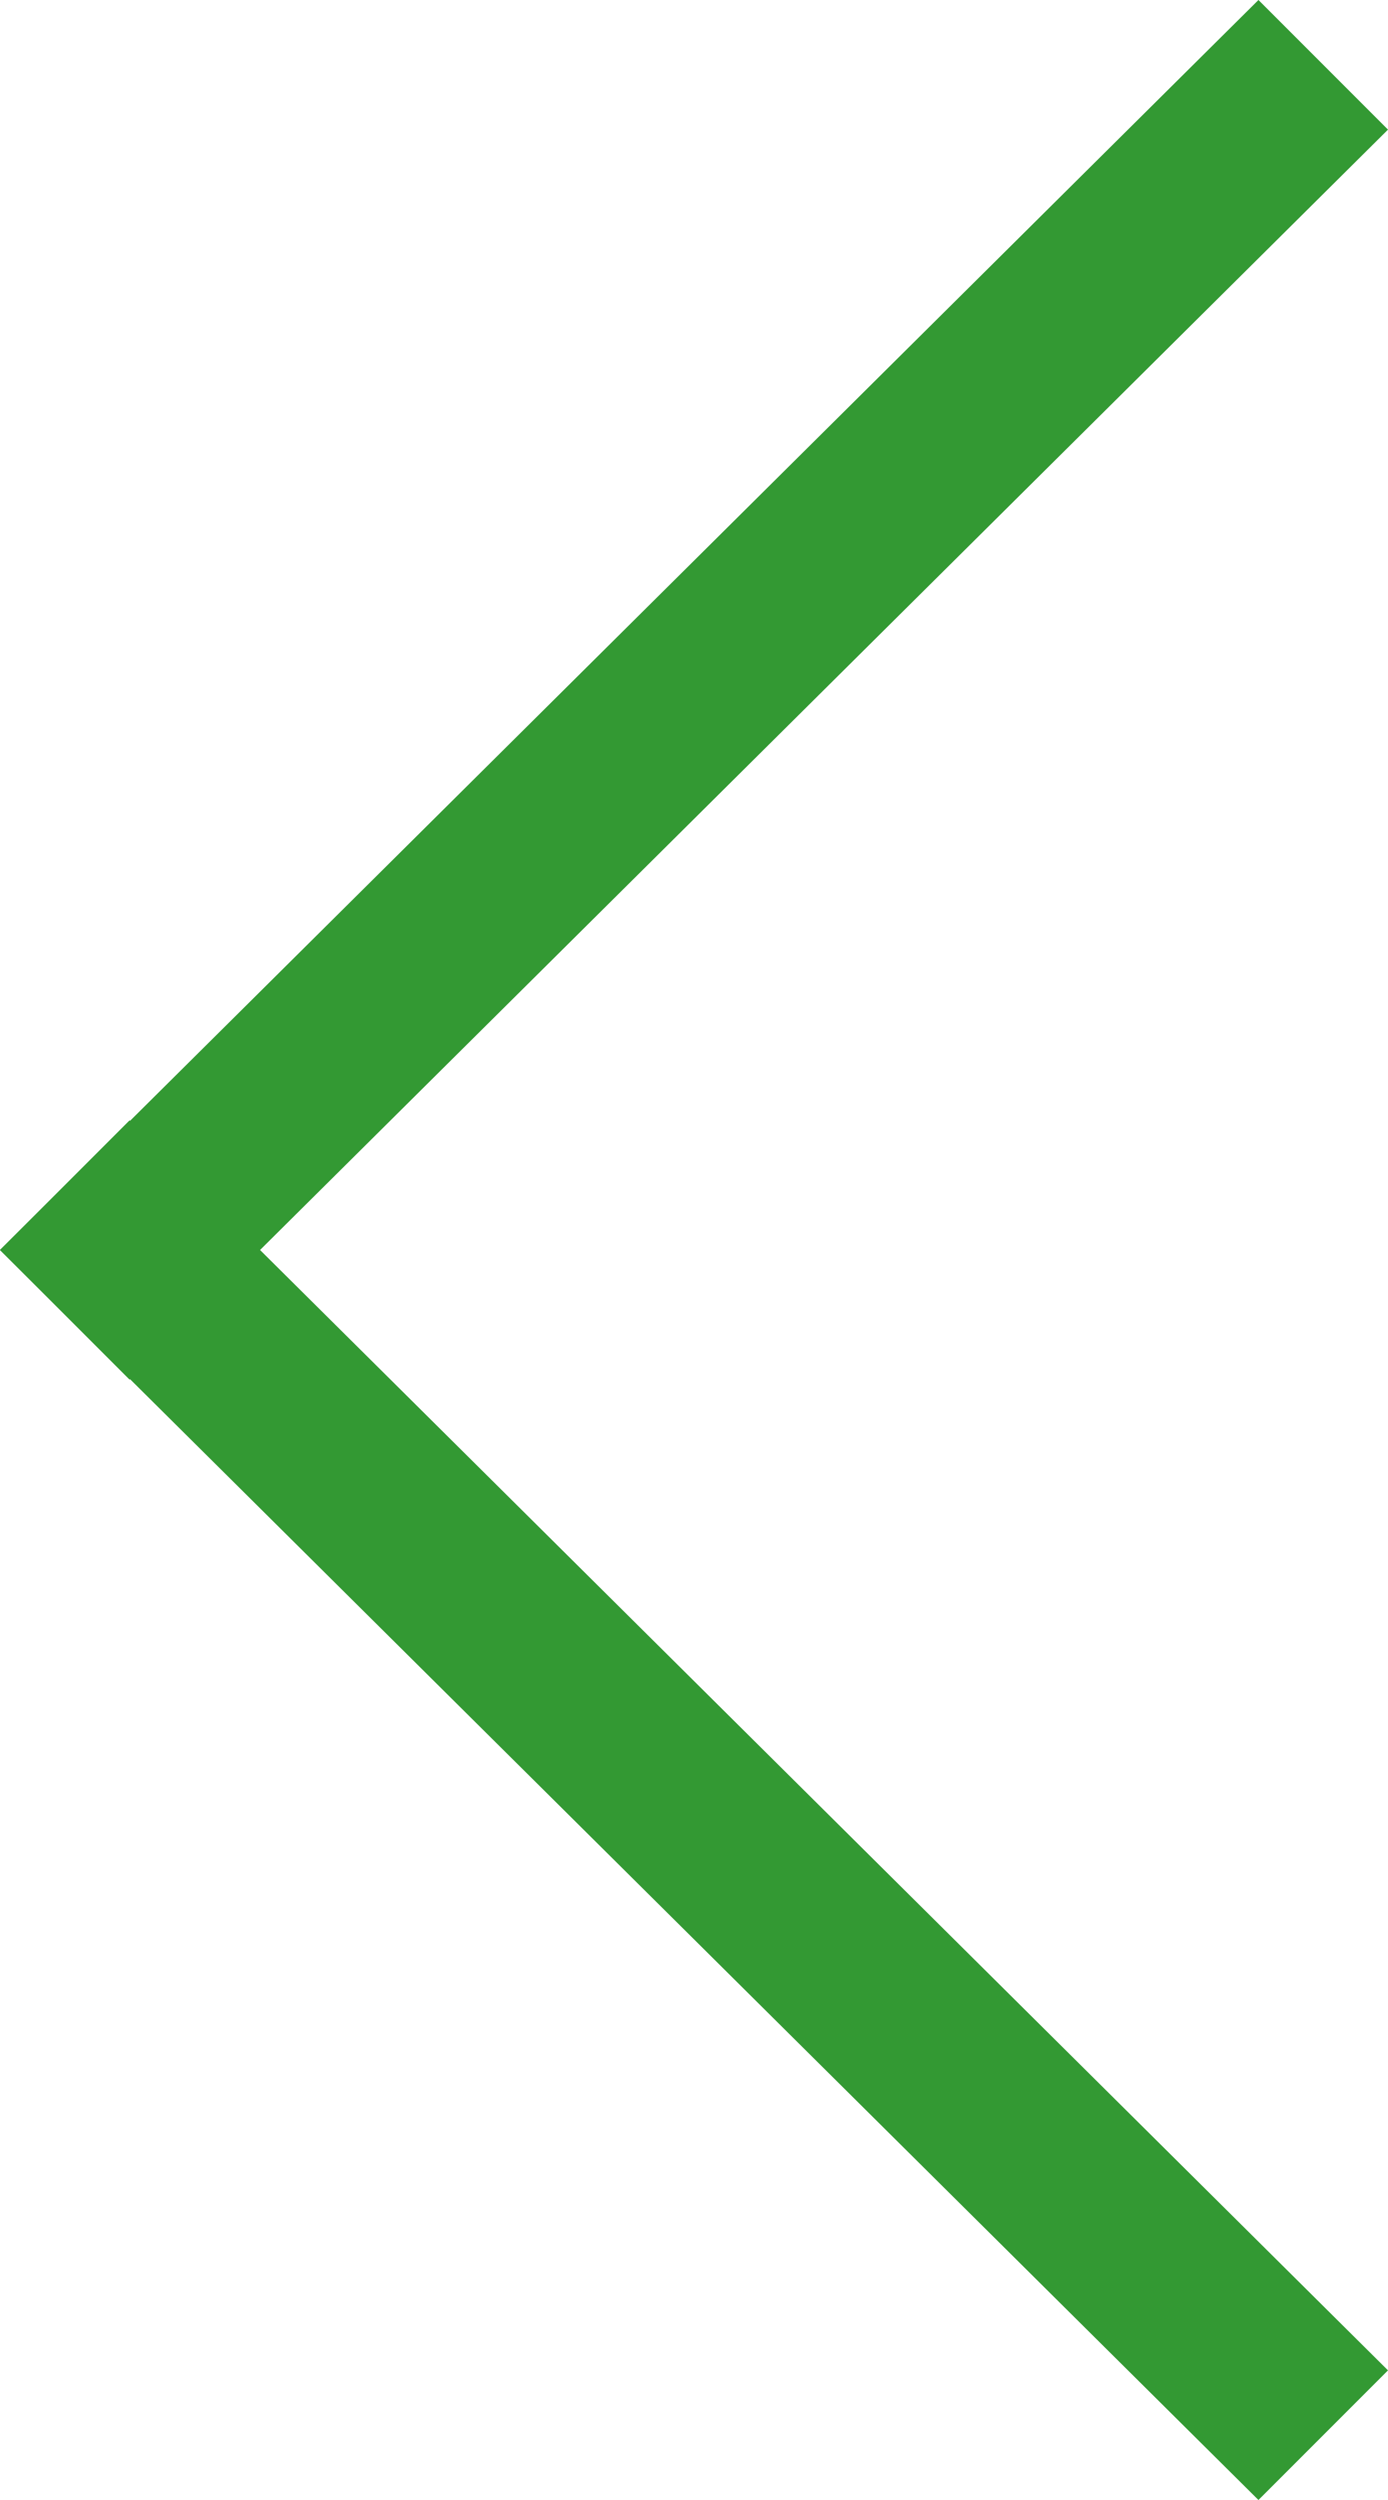
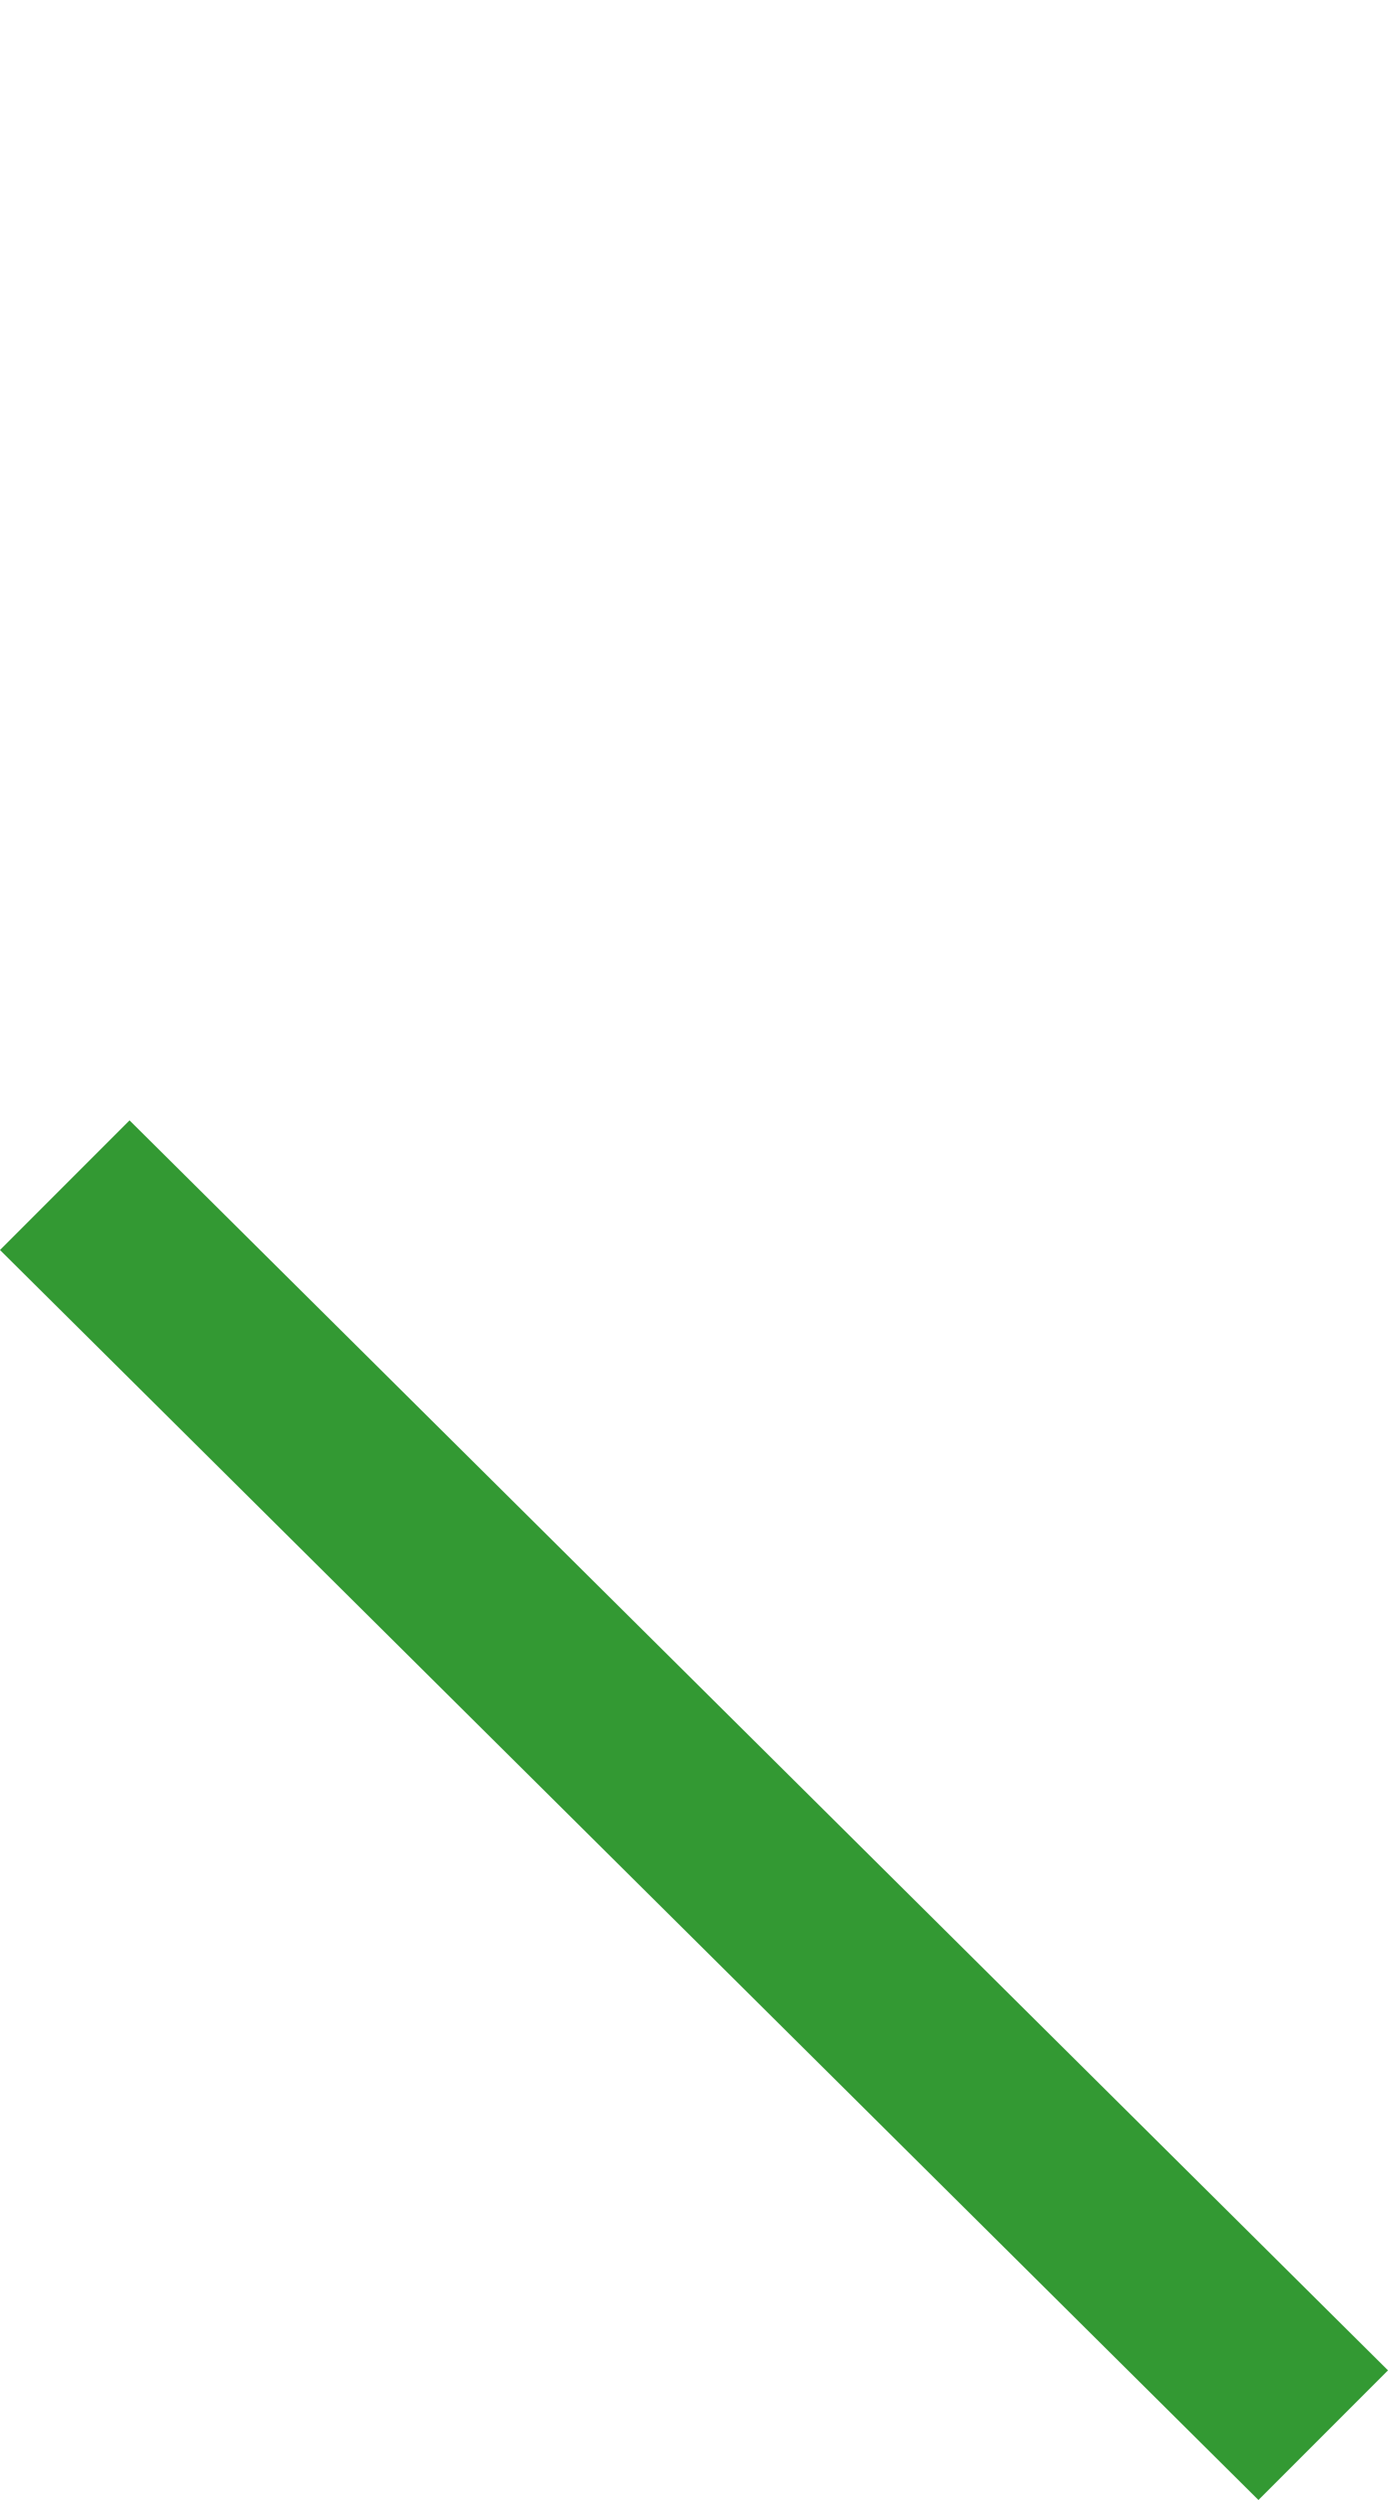
<svg xmlns="http://www.w3.org/2000/svg" version="1.1" id="レイヤー_1" x="0px" y="0px" viewBox="0 0 15 27" style="enable-background:new 0 0 15 27;" xml:space="preserve">
  <style type="text/css">
	.st0{fill:#339933;}
</style>
  <title>introduction-slide-back</title>
  <g id="レイヤー_2">
    <g id="_22_企業紹介_詳細_">
      <polygon class="st0" points="15,25.6 13.6,27 0,13.5 1.4,12.1   " />
-       <polygon class="st0" points="13.6,0 15,1.4 1.4,14.9 0,13.5   " />
    </g>
  </g>
</svg>